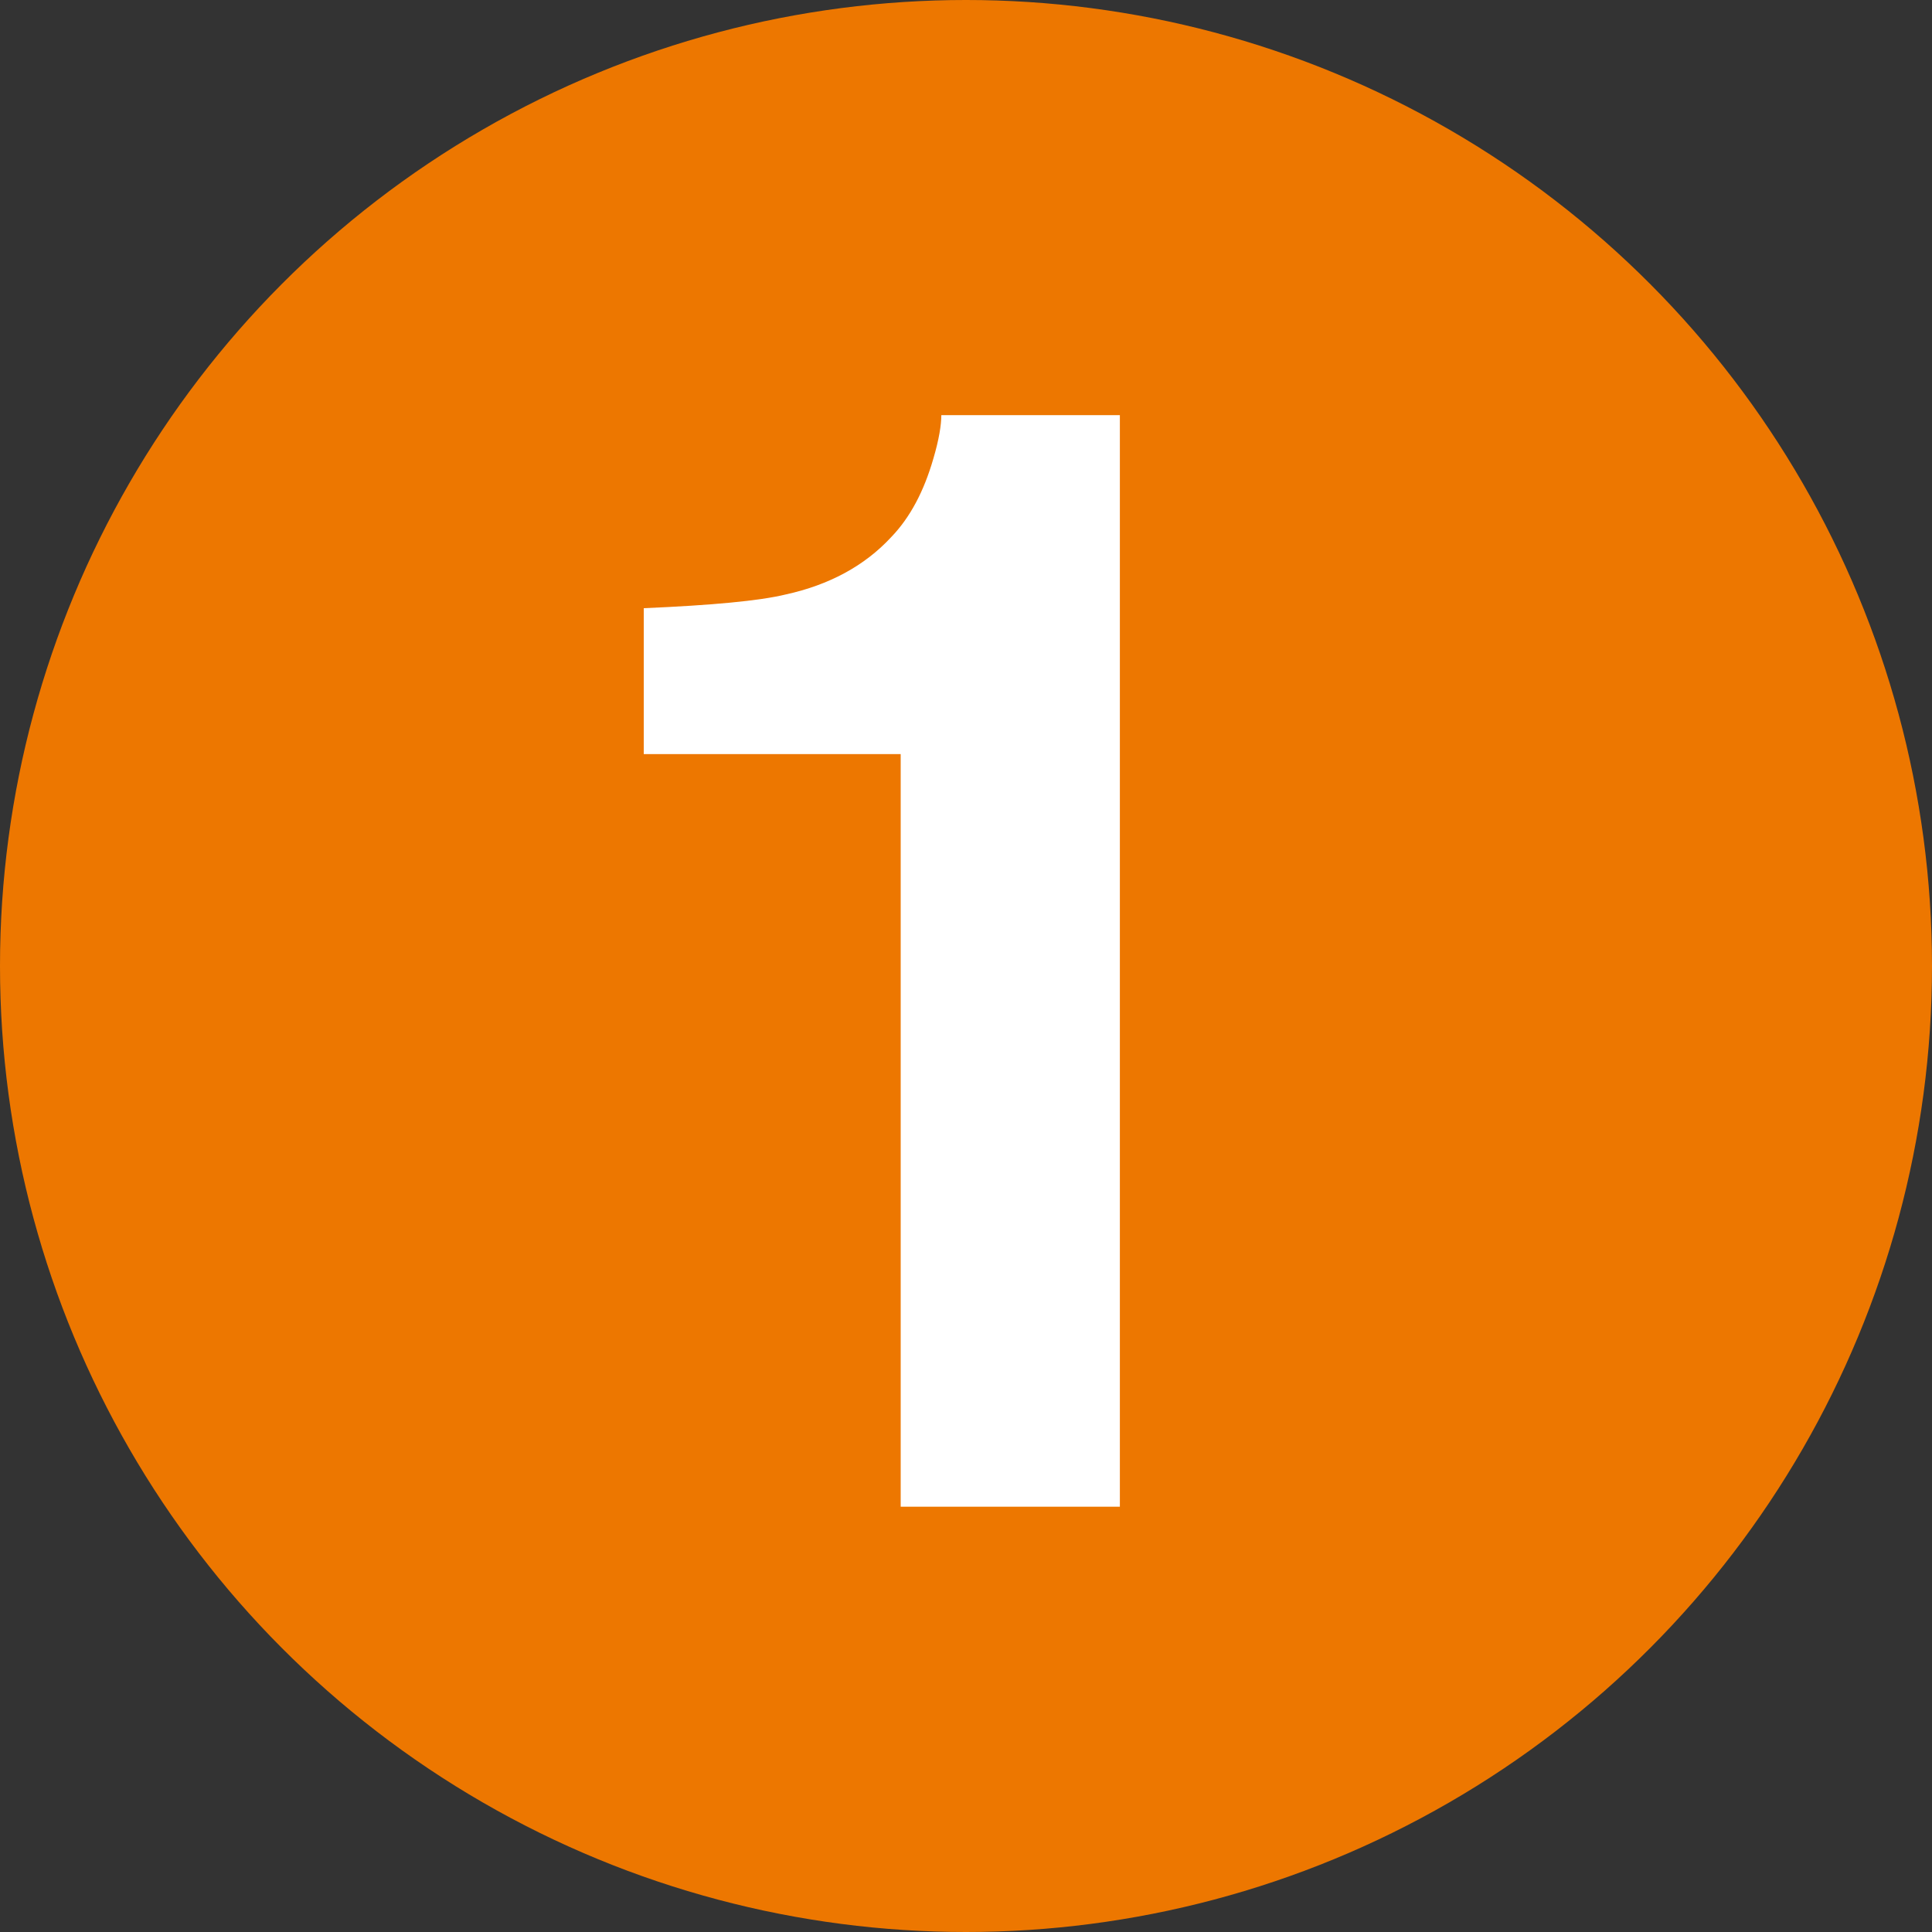
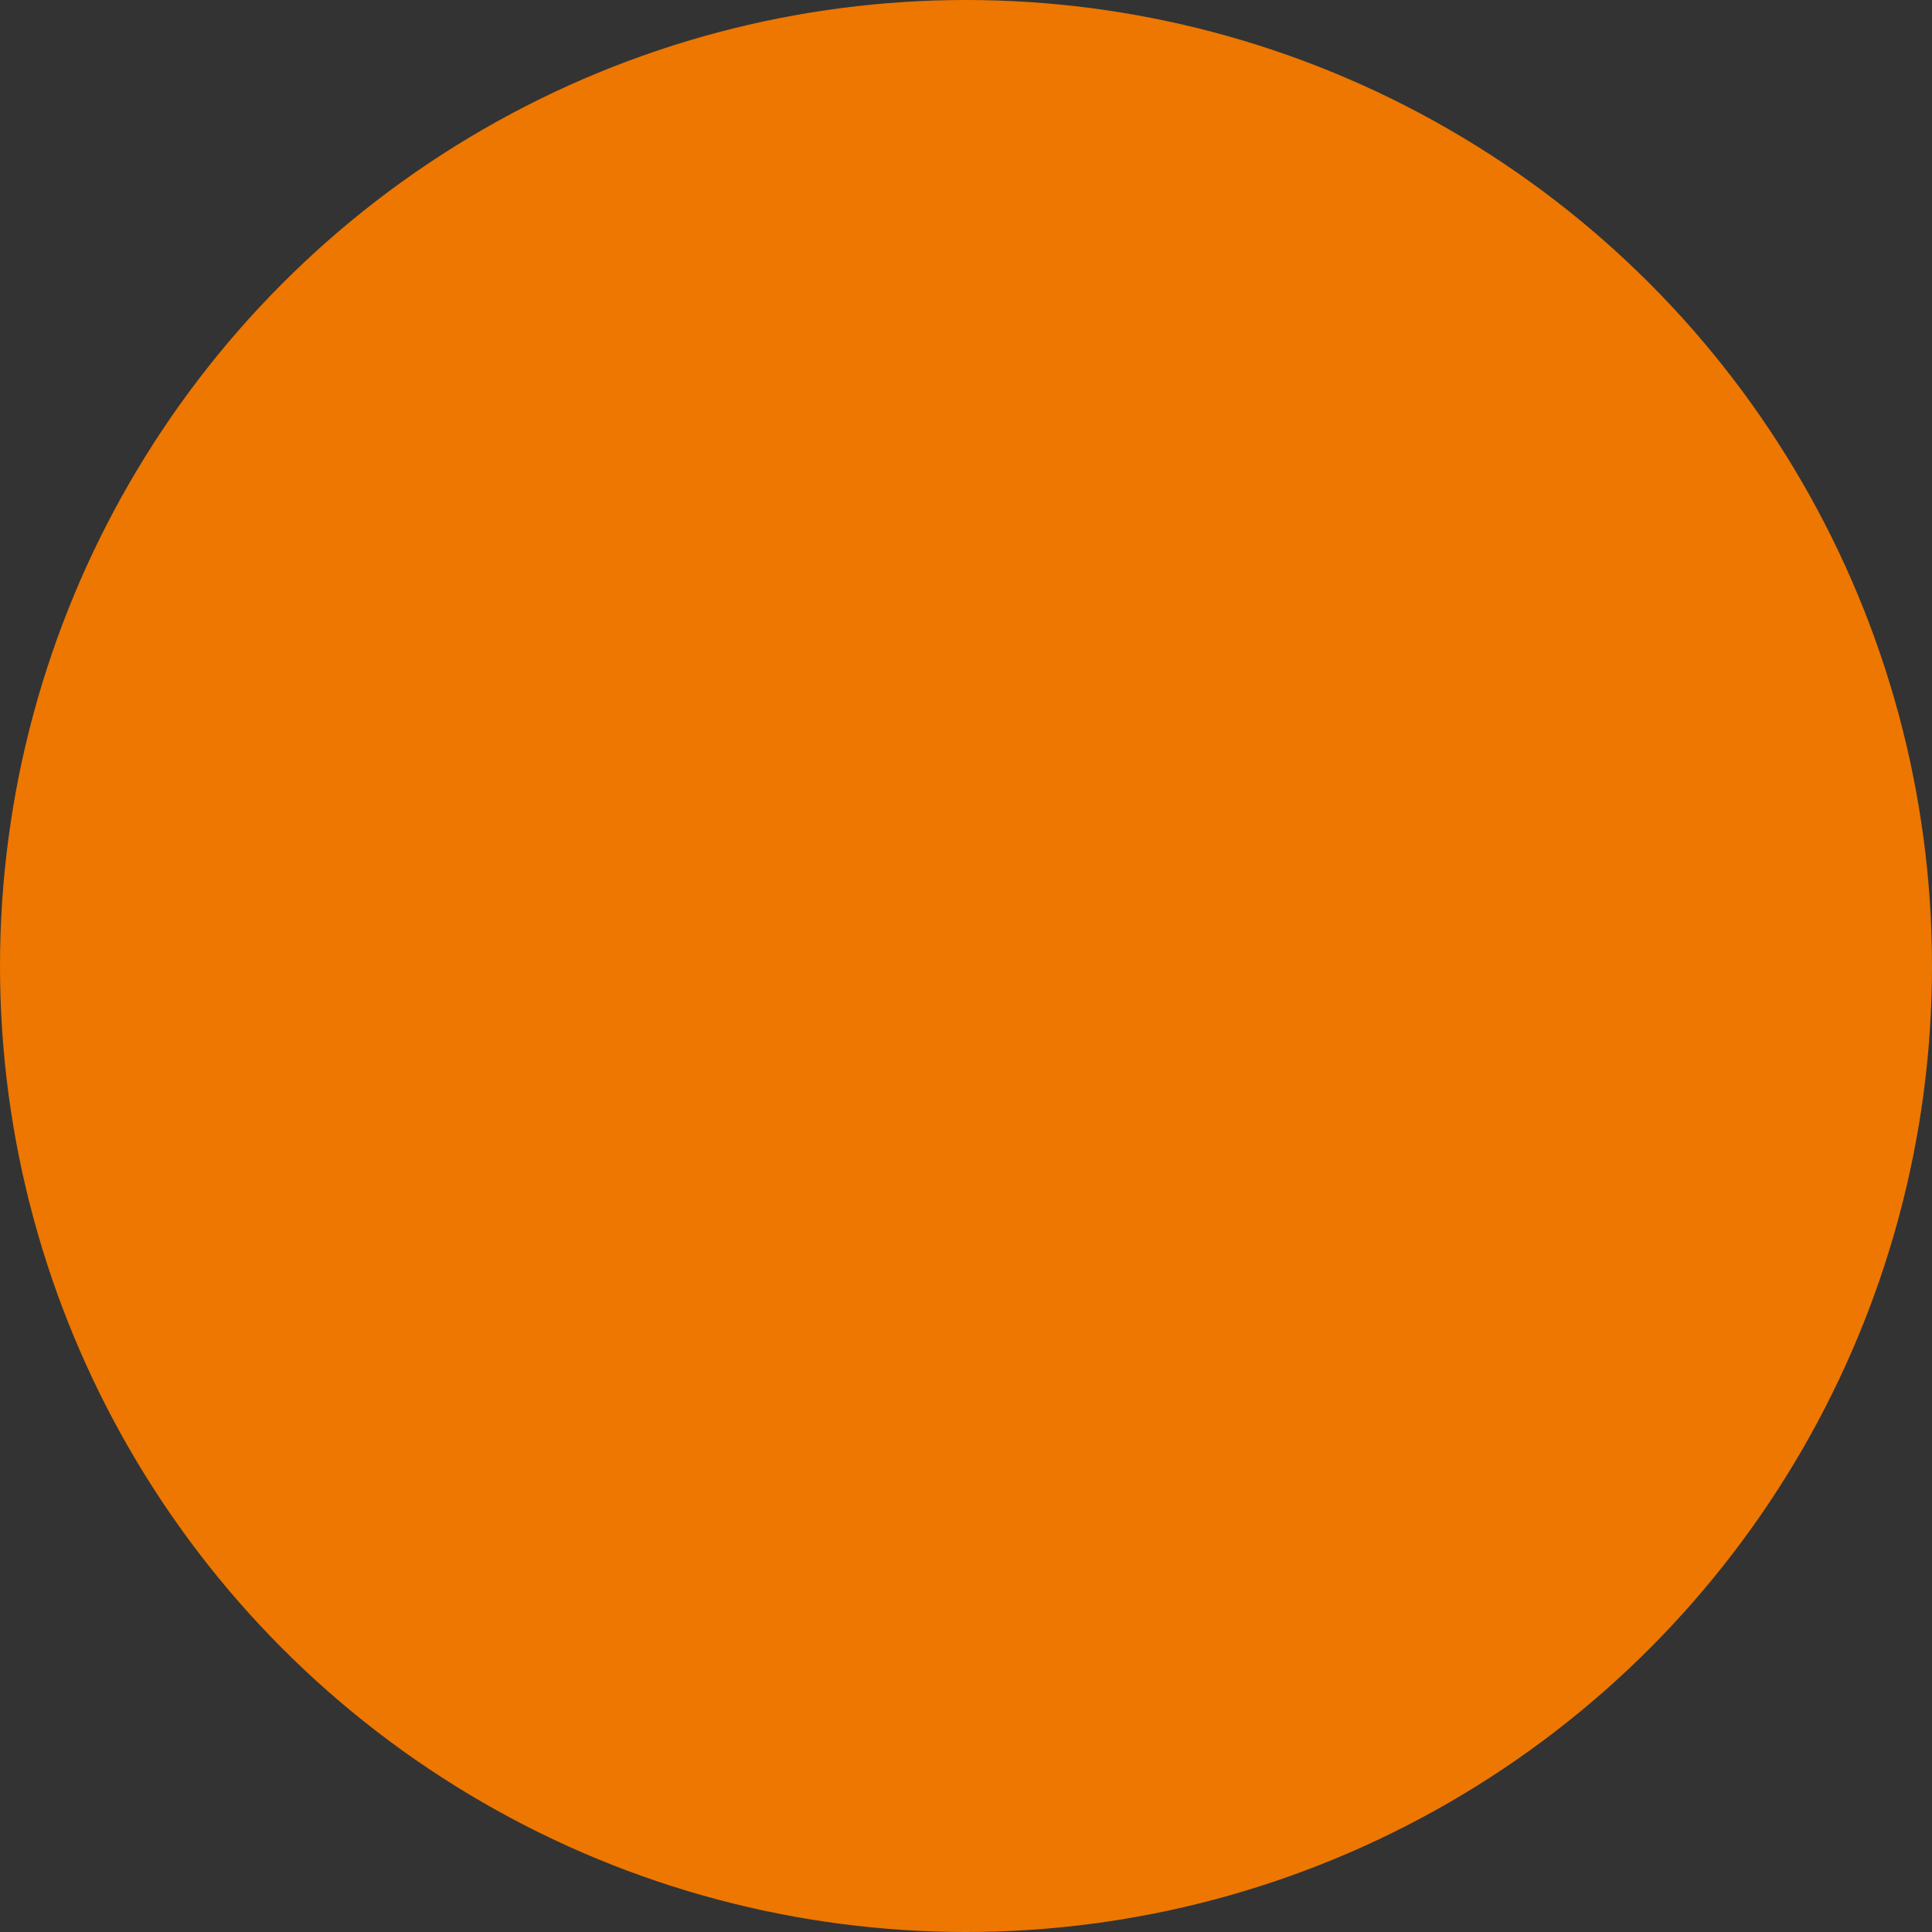
<svg xmlns="http://www.w3.org/2000/svg" id="_レイヤー_2" viewBox="0 0 26.62 26.62">
  <rect x="0" y="0" width="26.62" height="26.62" fill="#333333" stroke="none" />
  <defs>
    <style>.cls-1{fill:#fff;}.cls-2{fill:#ed7700;}</style>
  </defs>
  <g id="_レイヤー_1-2">
    <circle class="cls-2" cx="13.31" cy="13.31" r="13.31" />
-     <path class="cls-1" d="M15.44,20.76h-3.03v-10.37h-3.54v-2.01c.93-.04,1.59-.1,1.96-.19.59-.13,1.08-.39,1.45-.79.26-.27.45-.63.58-1.08.08-.27.11-.47.11-.6h2.46v15.04Z" />
  </g>
</svg>